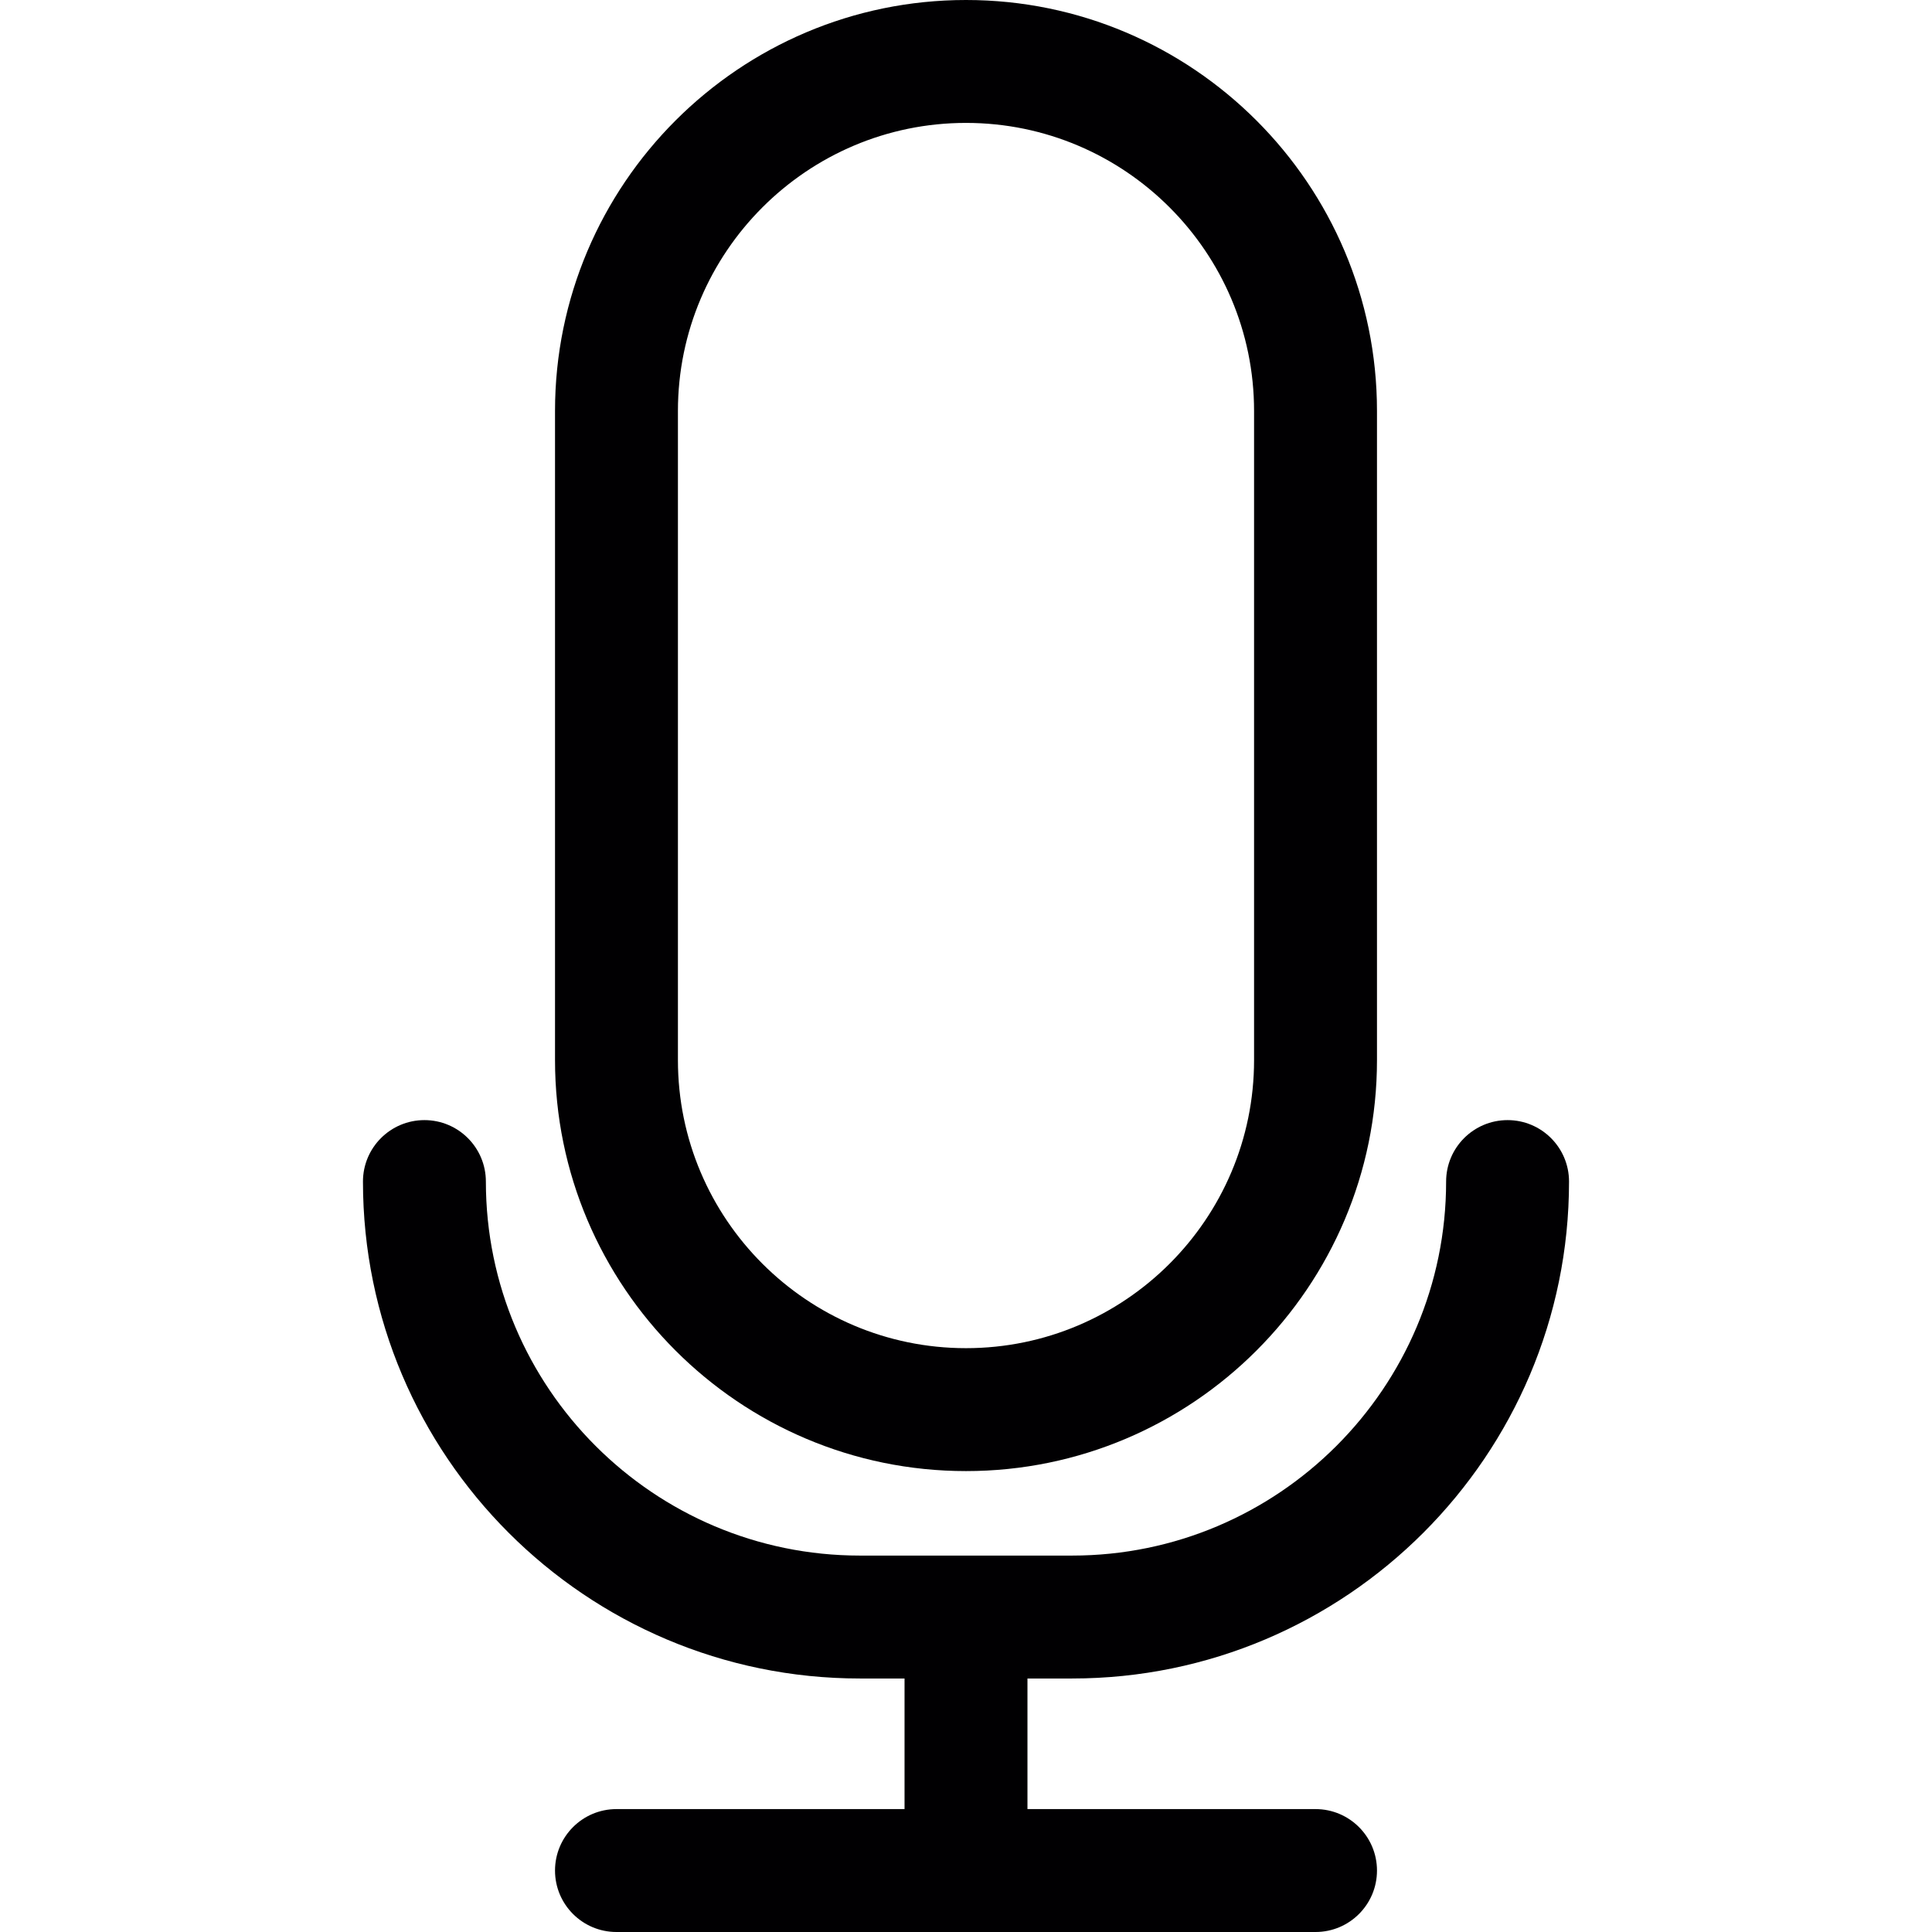
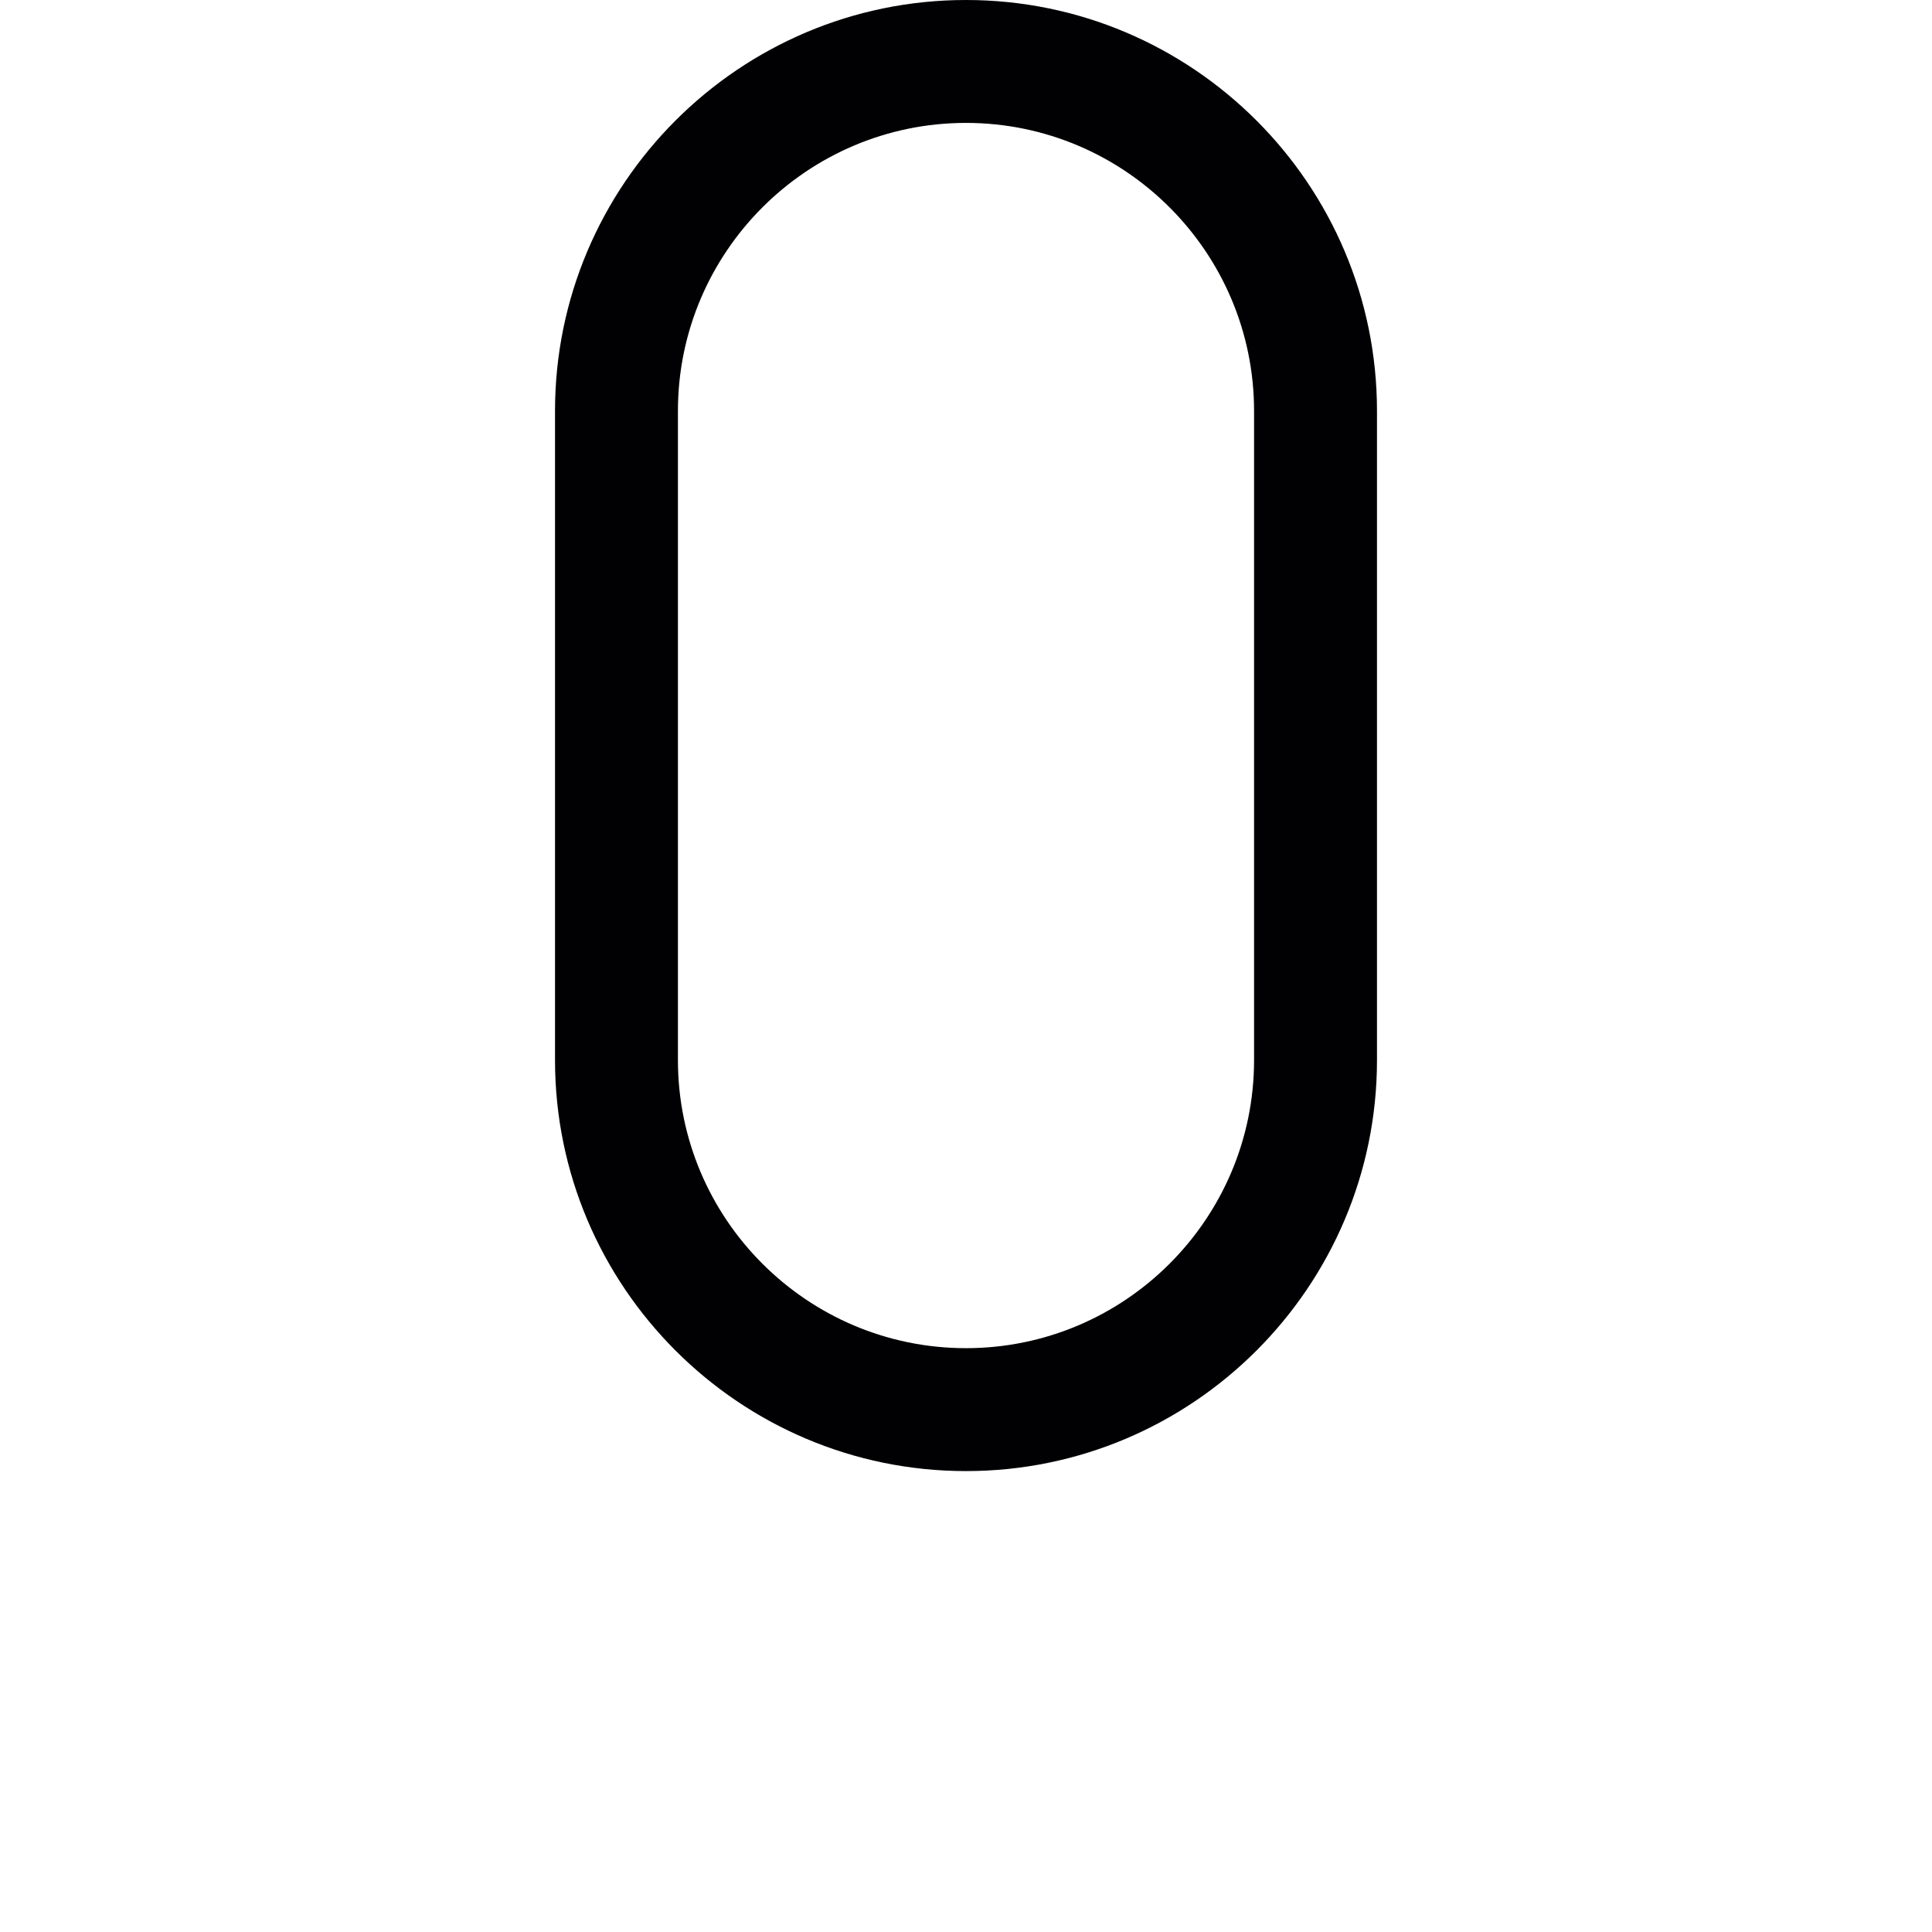
<svg xmlns="http://www.w3.org/2000/svg" height="800px" width="800px" version="1.1" id="Capa_1" viewBox="0 0 341.981 341.981" xml:space="preserve">
  <g>
    <g>
      <path style="fill:#010002;" d="M170.991,260.395c40.113,0,72.747-32.634,72.747-72.747v-114.9C243.738,32.634,211.104,0,170.991,0    S98.243,32.634,98.243,72.747v114.9C98.243,227.761,130.877,260.395,170.991,260.395z M119.999,72.747    c0-28.109,22.877-50.991,50.991-50.991s50.991,22.882,50.991,50.991v114.9c0,28.12-22.877,50.991-50.991,50.991    s-50.991-22.871-50.991-50.991V72.747z" />
-       <path style="fill:#010002;" d="M189.766,297.109c48.506,0,87.966-39.455,87.966-87.961c0-6.01-4.873-10.878-10.878-10.878    s-10.878,4.868-10.878,10.878c0,36.502-29.703,66.204-66.21,66.204h-37.551c-36.507,0-66.21-29.703-66.21-66.204    c0-6.01-4.873-10.878-10.878-10.878c-6.005,0-10.878,4.868-10.878,10.878c0,48.506,39.46,87.961,87.966,87.961h7.898v23.116    h-50.991c-6.005,0-10.878,4.873-10.878,10.878c0,6.01,4.873,10.878,10.878,10.878H232.86c6.005,0,10.878-4.868,10.878-10.878    c0-6.005-4.873-10.878-10.878-10.878h-50.991v-23.116H189.766z" />
    </g>
  </g>
</svg>